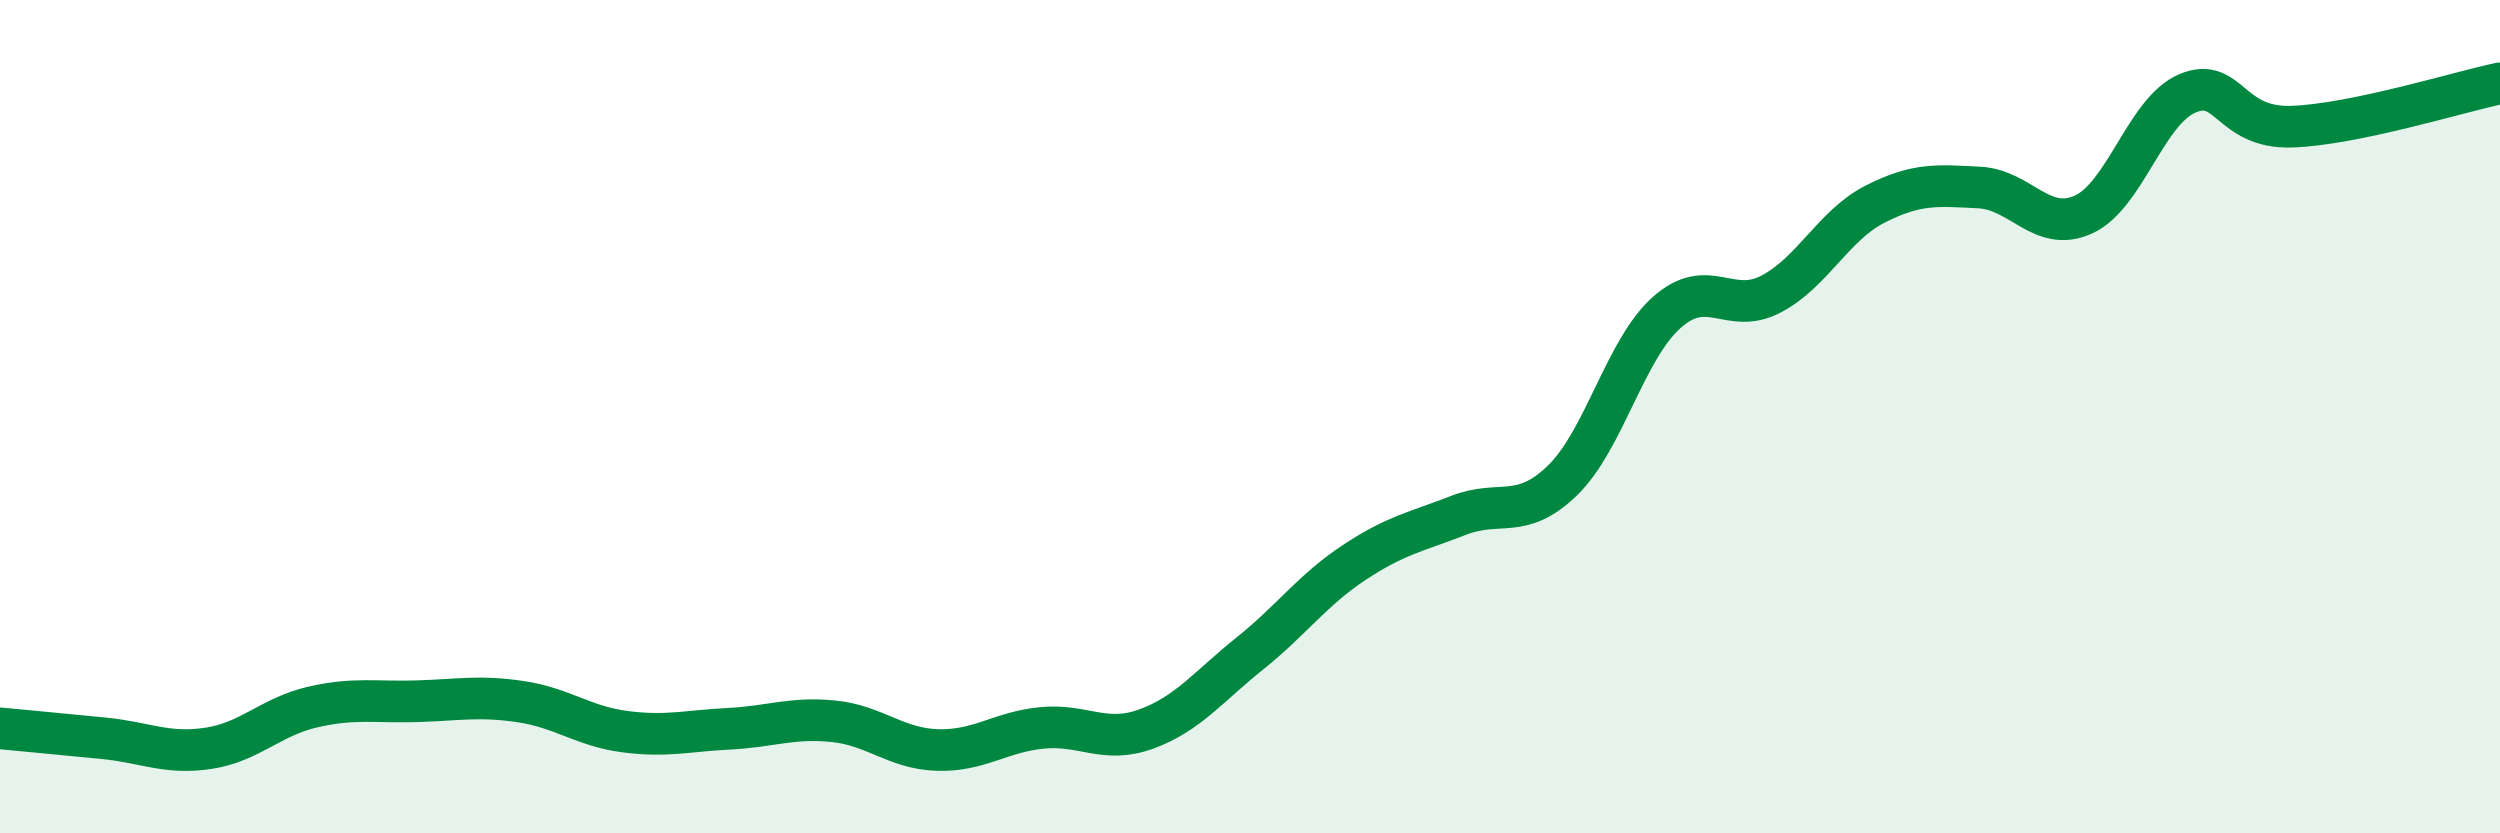
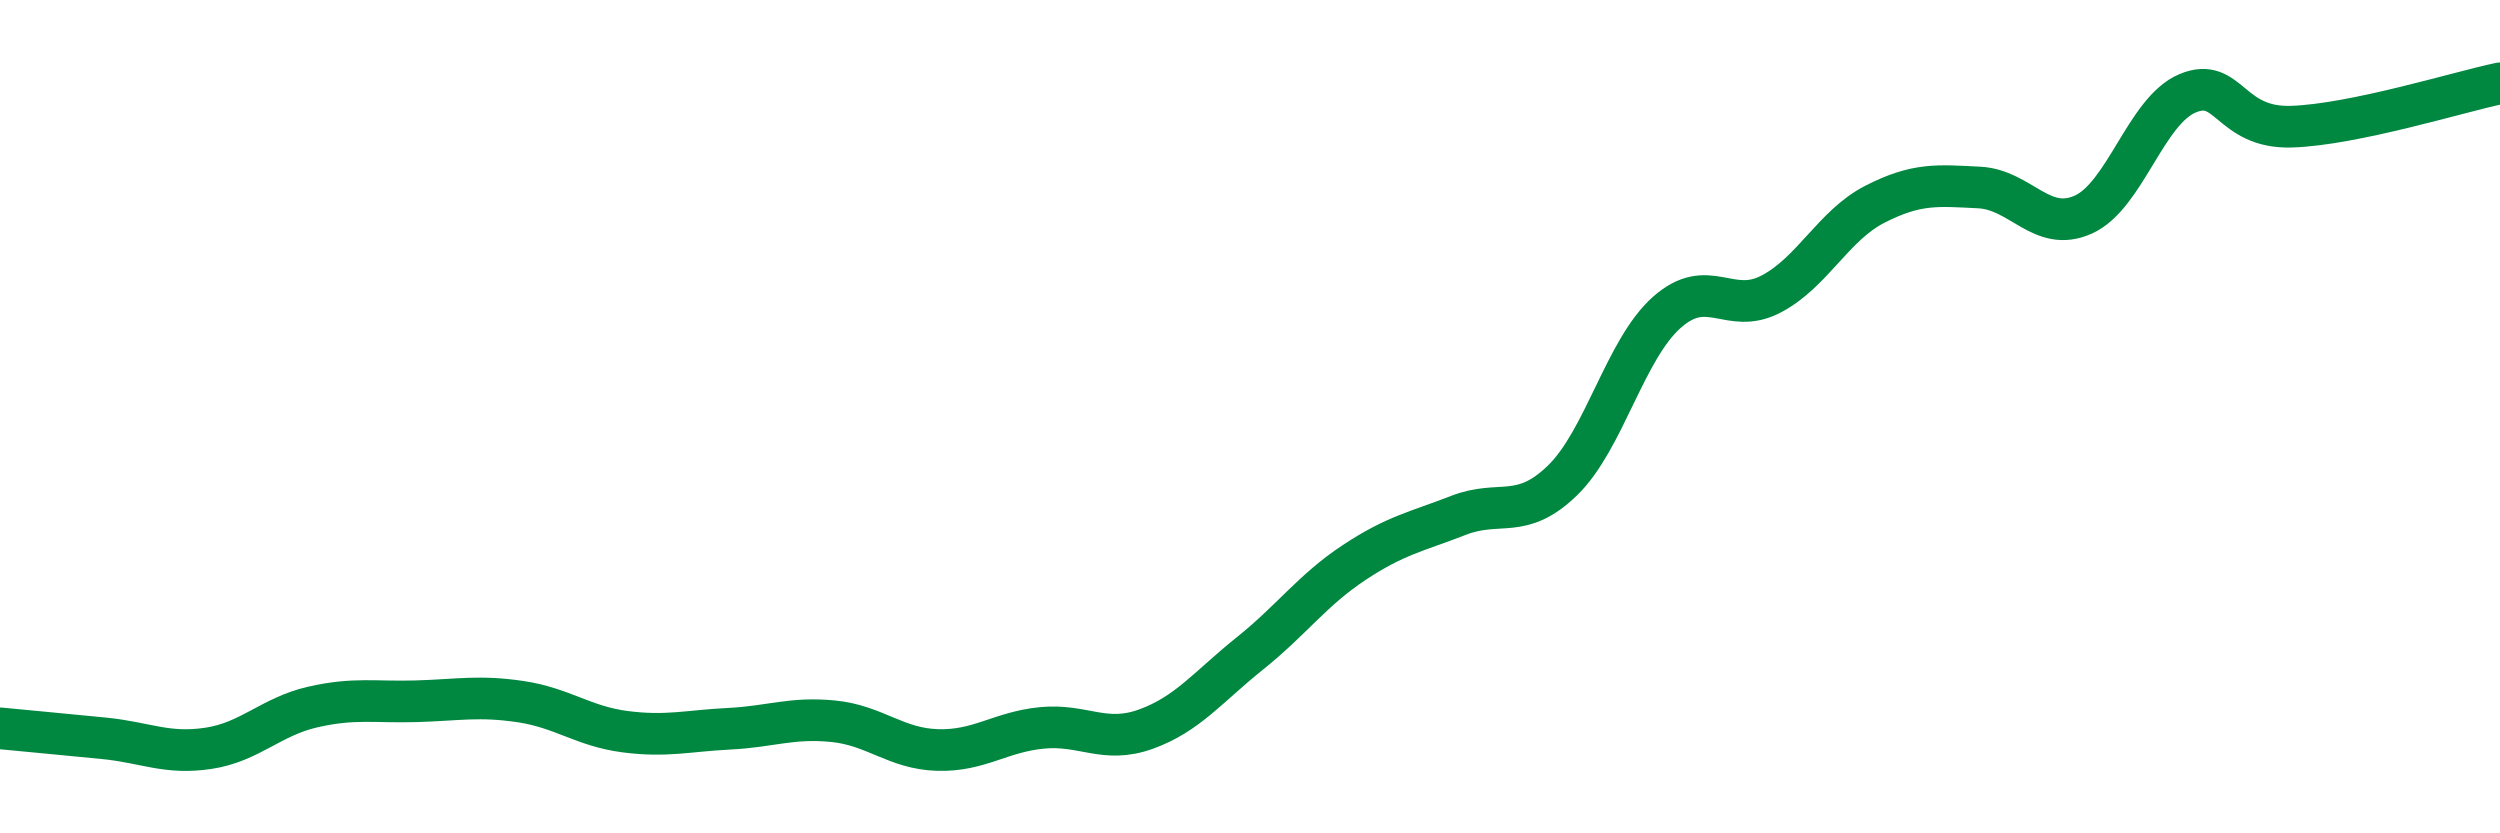
<svg xmlns="http://www.w3.org/2000/svg" width="60" height="20" viewBox="0 0 60 20">
-   <path d="M 0,17.48 C 0.5,17.53 1.5,17.62 2.5,17.72 C 3.5,17.82 4,18.11 5,17.96 C 6,17.81 6.5,17.2 7.5,16.97 C 8.5,16.74 9,16.86 10,16.83 C 11,16.8 11.5,16.69 12.5,16.84 C 13.5,16.99 14,17.43 15,17.56 C 16,17.69 16.5,17.54 17.5,17.49 C 18.5,17.44 19,17.21 20,17.31 C 21,17.41 21.5,17.97 22.5,18 C 23.5,18.03 24,17.57 25,17.47 C 26,17.37 26.5,17.86 27.5,17.5 C 28.5,17.14 29,16.48 30,15.68 C 31,14.88 31.5,14.16 32.5,13.5 C 33.5,12.84 34,12.76 35,12.37 C 36,11.98 36.5,12.5 37.5,11.53 C 38.5,10.56 39,8.39 40,7.5 C 41,6.61 41.5,7.58 42.5,7.06 C 43.5,6.54 44,5.41 45,4.9 C 46,4.39 46.5,4.45 47.5,4.5 C 48.5,4.55 49,5.6 50,5.15 C 51,4.7 51.5,2.66 52.5,2.24 C 53.5,1.82 53.5,3.09 55,3.04 C 56.5,2.99 59,2.21 60,2L60 20L0 20Z" fill="#008740" opacity="0.1" stroke-linecap="round" stroke-linejoin="round" />
  <path d="M 0,17.48 C 0.5,17.53 1.5,17.62 2.5,17.72 C 3.5,17.82 4,18.11 5,17.96 C 6,17.81 6.5,17.2 7.5,16.97 C 8.5,16.74 9,16.86 10,16.83 C 11,16.8 11.5,16.69 12.5,16.84 C 13.5,16.99 14,17.43 15,17.56 C 16,17.69 16.5,17.54 17.5,17.49 C 18.5,17.44 19,17.21 20,17.31 C 21,17.41 21.5,17.97 22.5,18 C 23.5,18.03 24,17.57 25,17.47 C 26,17.37 26.5,17.86 27.5,17.5 C 28.5,17.14 29,16.48 30,15.68 C 31,14.88 31.5,14.16 32.5,13.5 C 33.5,12.84 34,12.76 35,12.37 C 36,11.98 36.5,12.5 37.5,11.53 C 38.5,10.56 39,8.39 40,7.5 C 41,6.61 41.5,7.58 42.5,7.06 C 43.5,6.54 44,5.41 45,4.9 C 46,4.39 46.5,4.45 47.5,4.5 C 48.5,4.55 49,5.6 50,5.15 C 51,4.7 51.5,2.66 52.5,2.24 C 53.5,1.82 53.5,3.09 55,3.04 C 56.5,2.99 59,2.21 60,2" stroke="#008740" stroke-width="1" fill="none" stroke-linecap="round" stroke-linejoin="round" />
</svg>